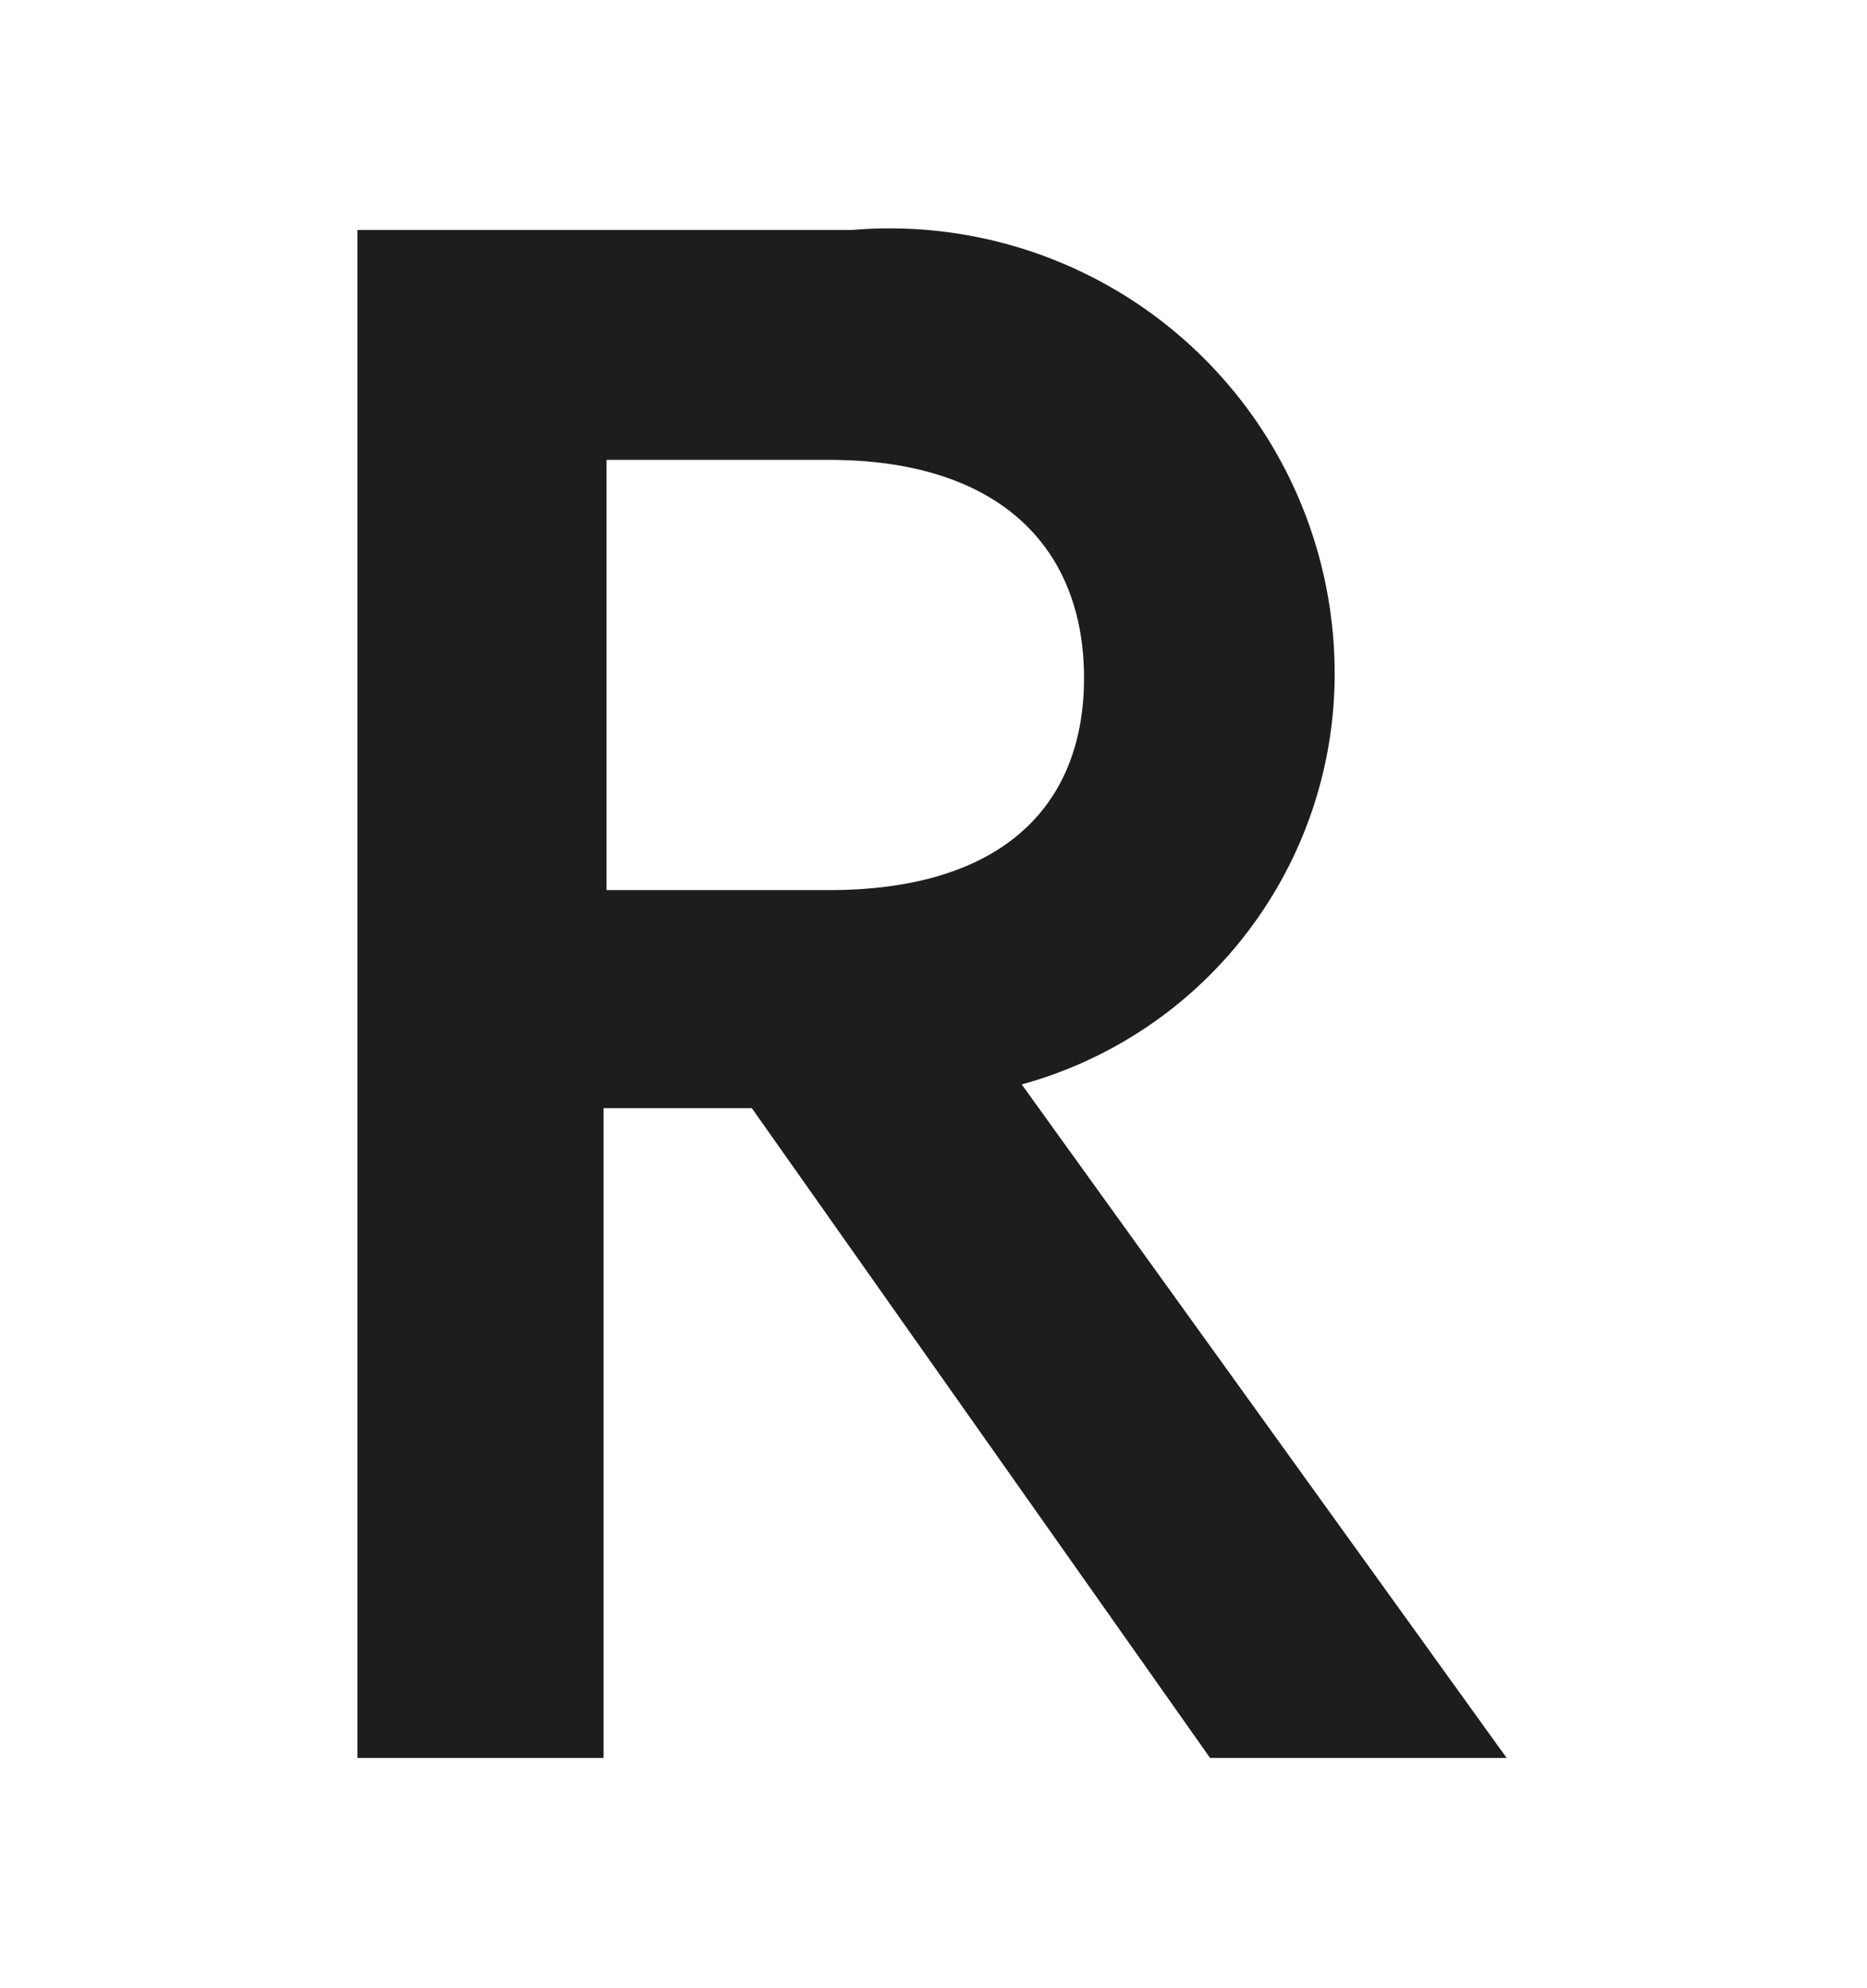
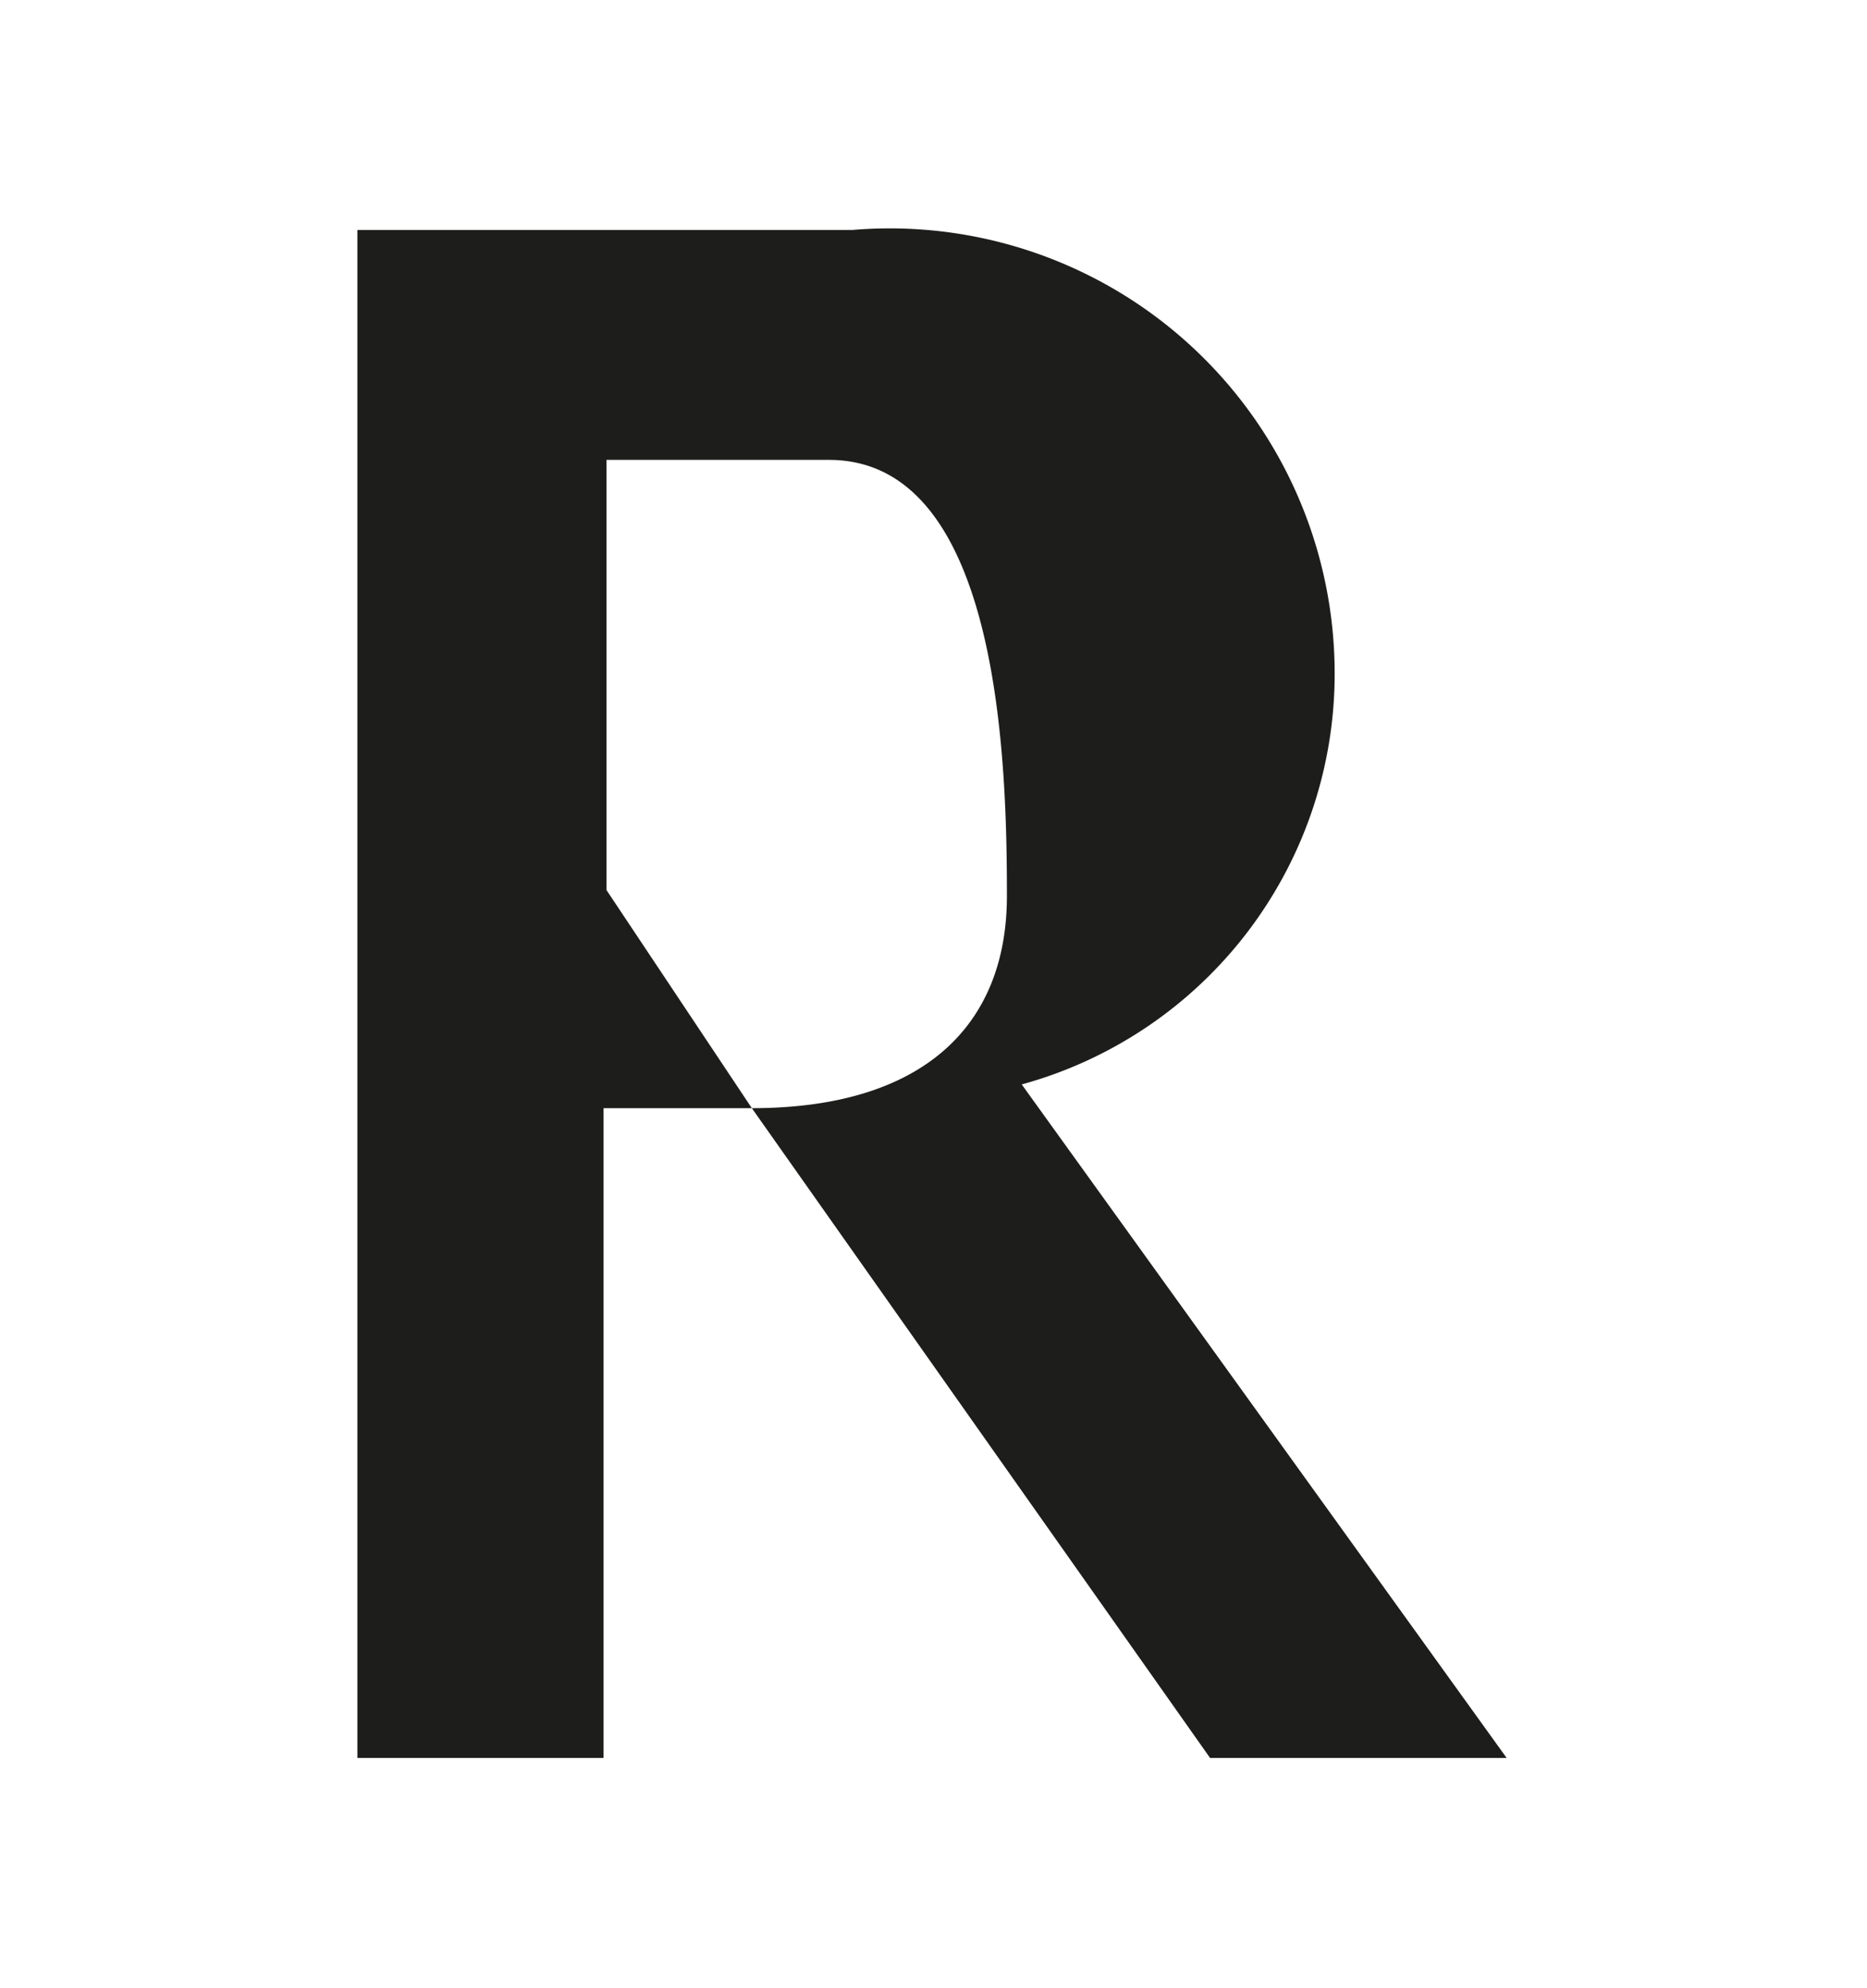
<svg xmlns="http://www.w3.org/2000/svg" id="Ebene_1" data-name="Ebene 1" viewBox="0 0 12.59 13.4">
  <defs>
    <style>.cls-1{fill:#1d1d1b;}</style>
  </defs>
  <title>CoArch_logo als vector</title>
-   <path class="cls-1" d="M5.07,7.47h-1v4.38H2.41V1.55H5.75A3,3,0,0,1,9,4.51a2.87,2.87,0,0,1-2.11,2.8l3.27,4.54h-2ZM5.59,6c1.16,0,1.72-.56,1.72-1.43S6.75,3.1,5.59,3.1H4.09V6Z" />
+   <path class="cls-1" d="M5.07,7.47h-1v4.38H2.41V1.55H5.75A3,3,0,0,1,9,4.51a2.87,2.87,0,0,1-2.11,2.8l3.27,4.54h-2Zc1.16,0,1.72-.56,1.72-1.43S6.75,3.1,5.59,3.1H4.09V6Z" />
</svg>